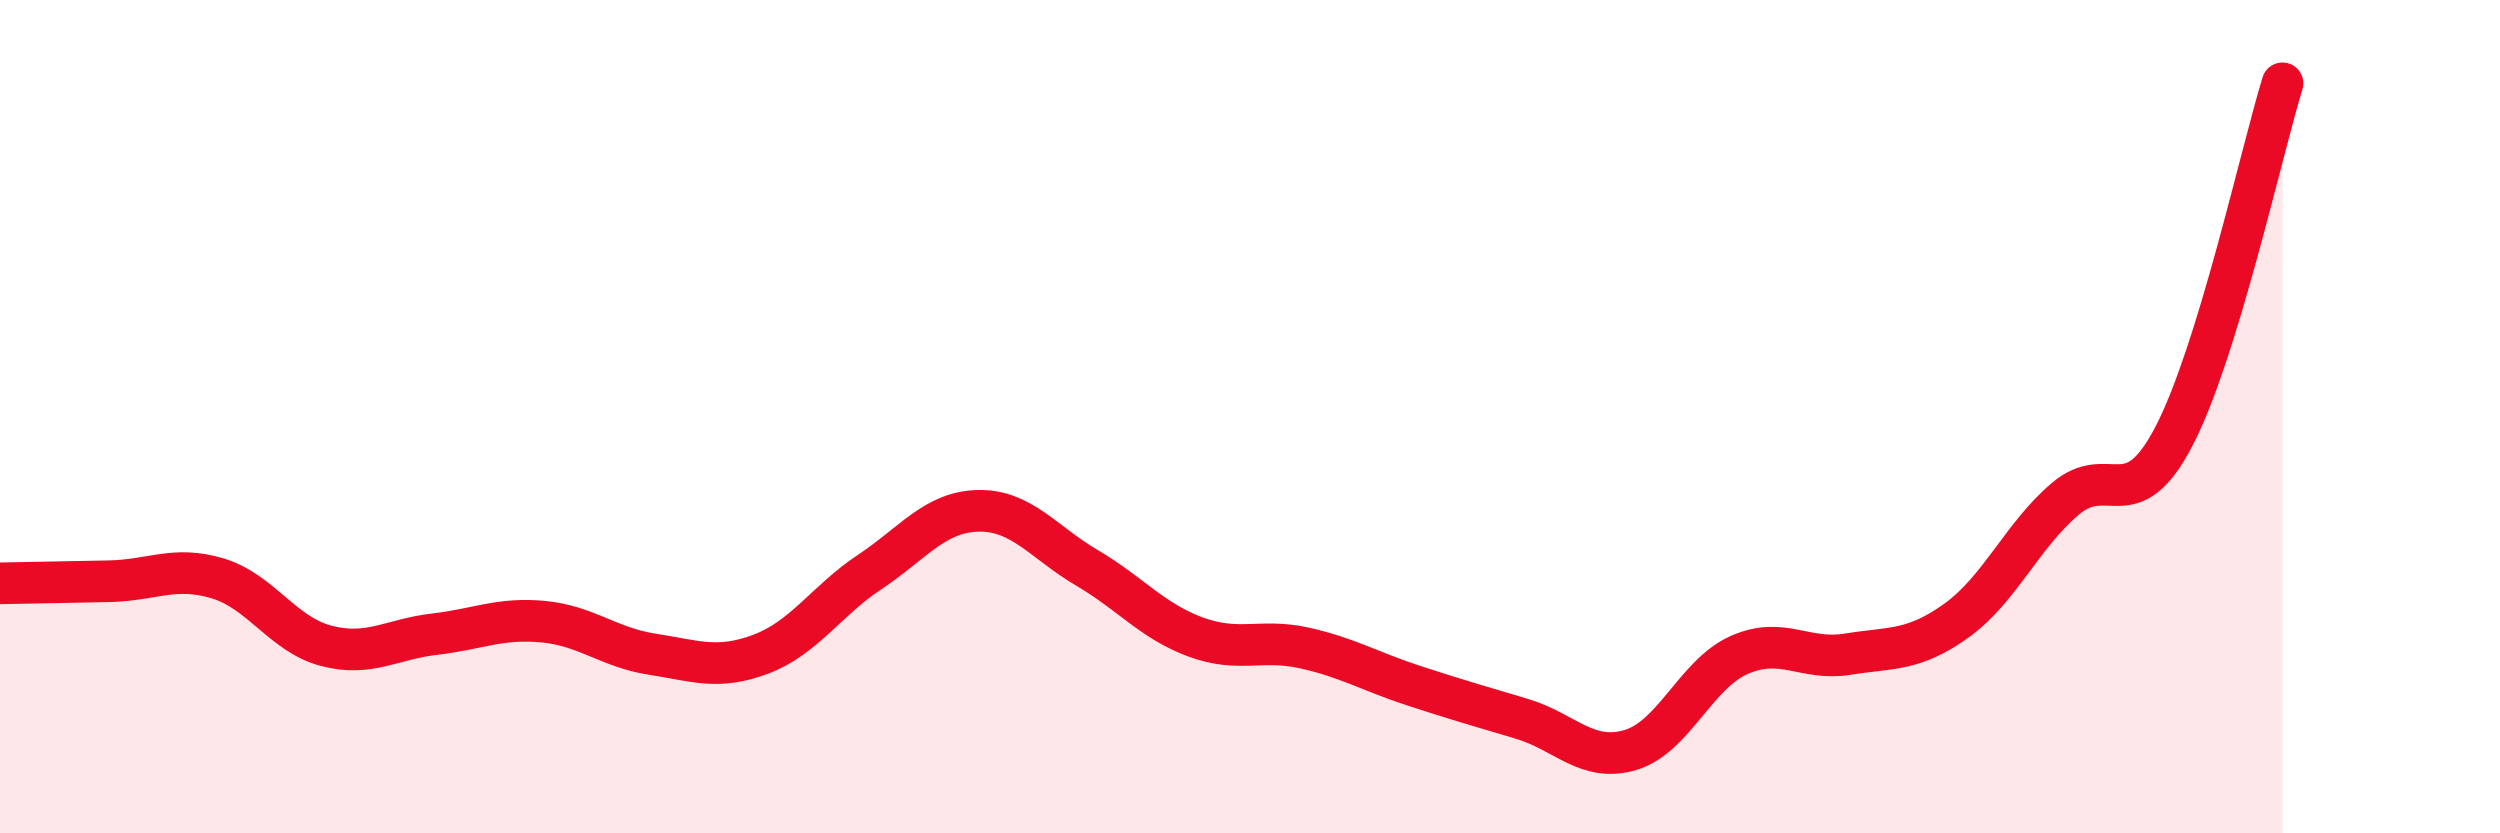
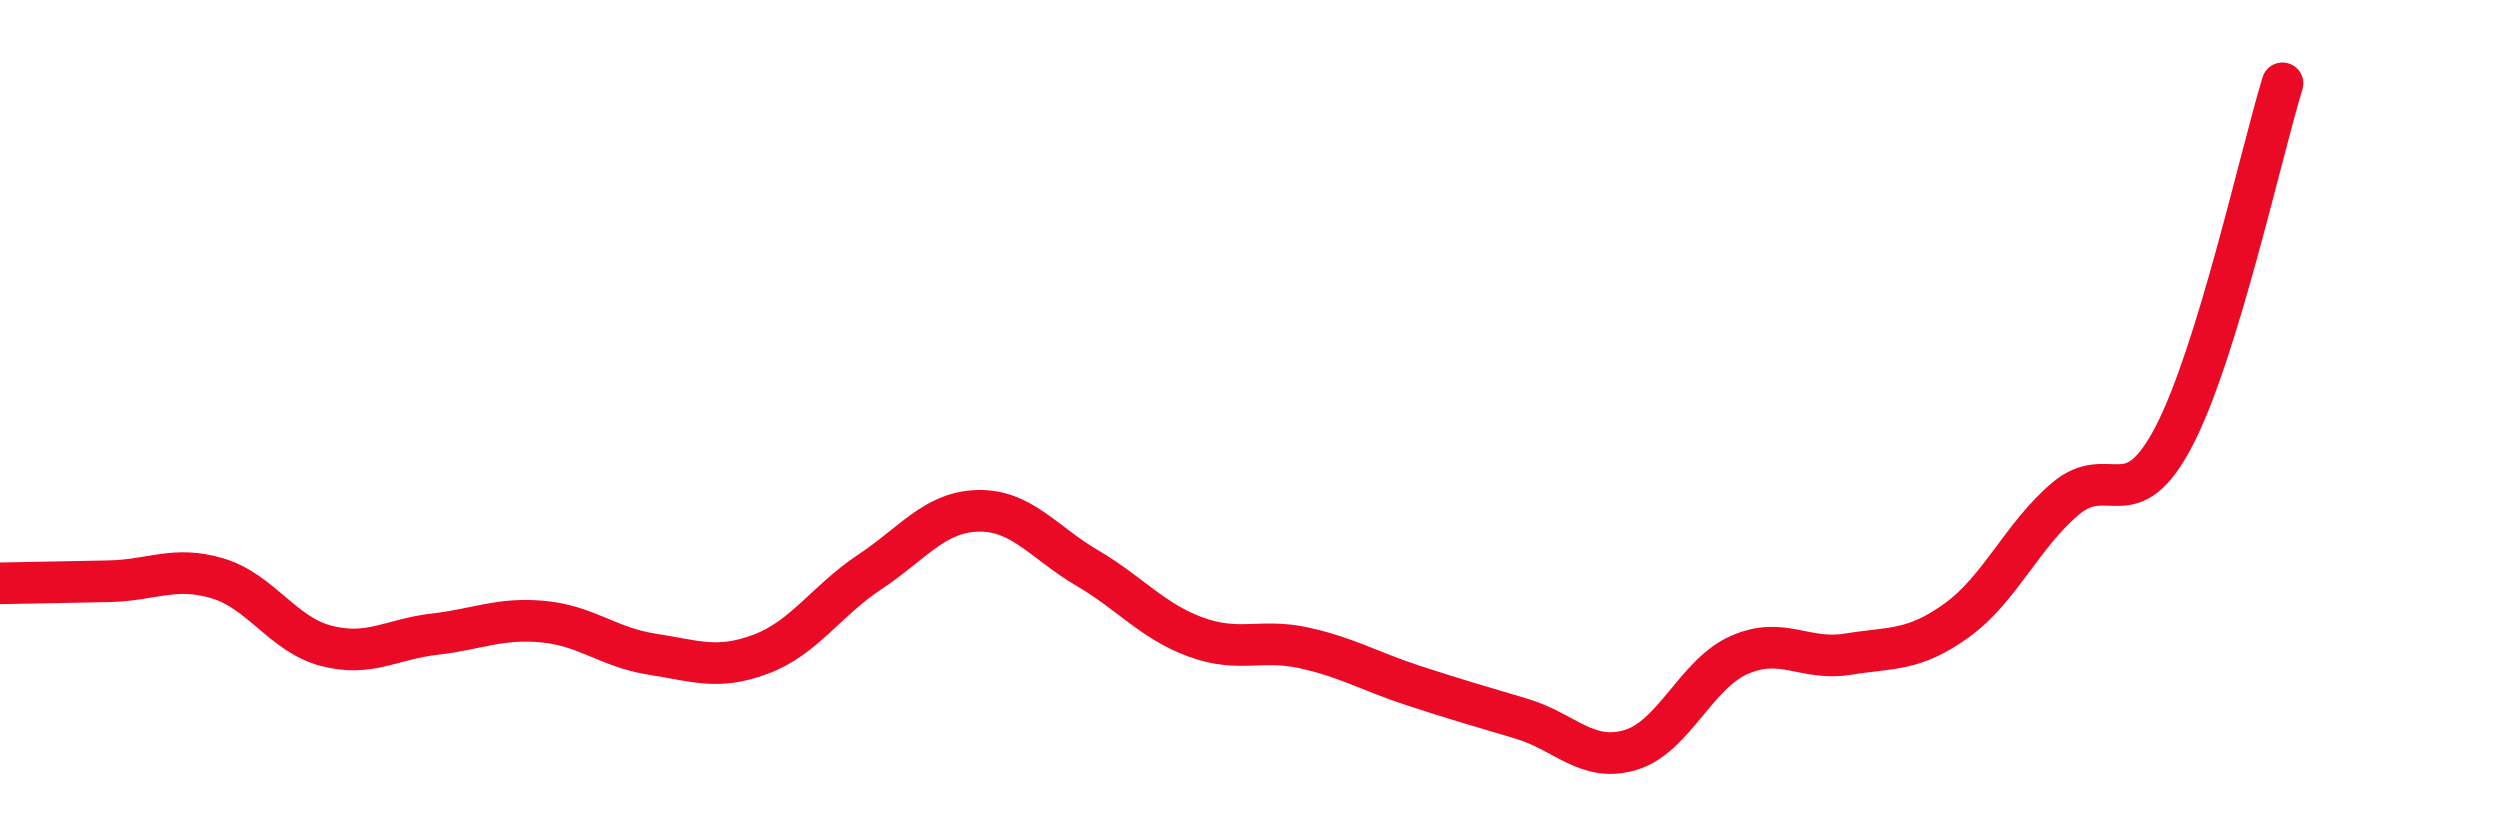
<svg xmlns="http://www.w3.org/2000/svg" width="60" height="20" viewBox="0 0 60 20">
-   <path d="M 0,14 C 0.52,13.99 1.57,13.97 2.61,13.95 C 3.65,13.93 4.18,13.57 5.22,13.88 C 6.26,14.19 6.79,15.23 7.83,15.5 C 8.87,15.77 9.39,15.34 10.43,15.22 C 11.47,15.1 12,14.82 13.04,14.92 C 14.08,15.02 14.61,15.54 15.65,15.7 C 16.69,15.86 17.22,16.09 18.26,15.7 C 19.3,15.31 19.83,14.42 20.87,13.73 C 21.91,13.04 22.44,12.28 23.48,12.26 C 24.52,12.24 25.05,13.02 26.09,13.63 C 27.13,14.24 27.66,14.91 28.7,15.29 C 29.74,15.67 30.26,15.32 31.3,15.55 C 32.34,15.78 32.87,16.11 33.91,16.45 C 34.95,16.79 35.48,16.94 36.52,17.25 C 37.56,17.56 38.09,18.31 39.13,18 C 40.17,17.69 40.7,16.18 41.74,15.72 C 42.78,15.26 43.31,15.87 44.35,15.7 C 45.39,15.53 45.92,15.64 46.96,14.89 C 48,14.14 48.53,12.85 49.57,11.97 C 50.61,11.09 51.13,12.47 52.17,10.48 C 53.21,8.49 54.26,3.7 54.78,2L54.78 20L0 20Z" fill="#EB0A25" opacity="0.1" stroke-linecap="round" stroke-linejoin="round" />
  <path d="M 0,14 C 0.52,13.99 1.57,13.97 2.61,13.95 C 3.65,13.93 4.18,13.57 5.22,13.88 C 6.26,14.19 6.79,15.23 7.83,15.5 C 8.87,15.77 9.39,15.34 10.43,15.22 C 11.47,15.1 12,14.82 13.04,14.92 C 14.08,15.02 14.61,15.54 15.65,15.7 C 16.69,15.86 17.22,16.09 18.26,15.7 C 19.3,15.31 19.83,14.42 20.87,13.73 C 21.91,13.04 22.44,12.28 23.48,12.26 C 24.52,12.24 25.05,13.02 26.09,13.63 C 27.13,14.24 27.66,14.91 28.7,15.29 C 29.74,15.67 30.26,15.32 31.3,15.55 C 32.34,15.78 32.87,16.11 33.91,16.45 C 34.95,16.79 35.48,16.94 36.52,17.25 C 37.56,17.56 38.09,18.31 39.13,18 C 40.17,17.69 40.7,16.18 41.74,15.72 C 42.78,15.26 43.31,15.87 44.35,15.7 C 45.39,15.53 45.92,15.64 46.96,14.89 C 48,14.14 48.53,12.85 49.57,11.97 C 50.61,11.09 51.13,12.47 52.17,10.48 C 53.21,8.49 54.26,3.7 54.78,2" stroke="#EB0A25" stroke-width="1" fill="none" stroke-linecap="round" stroke-linejoin="round" />
</svg>